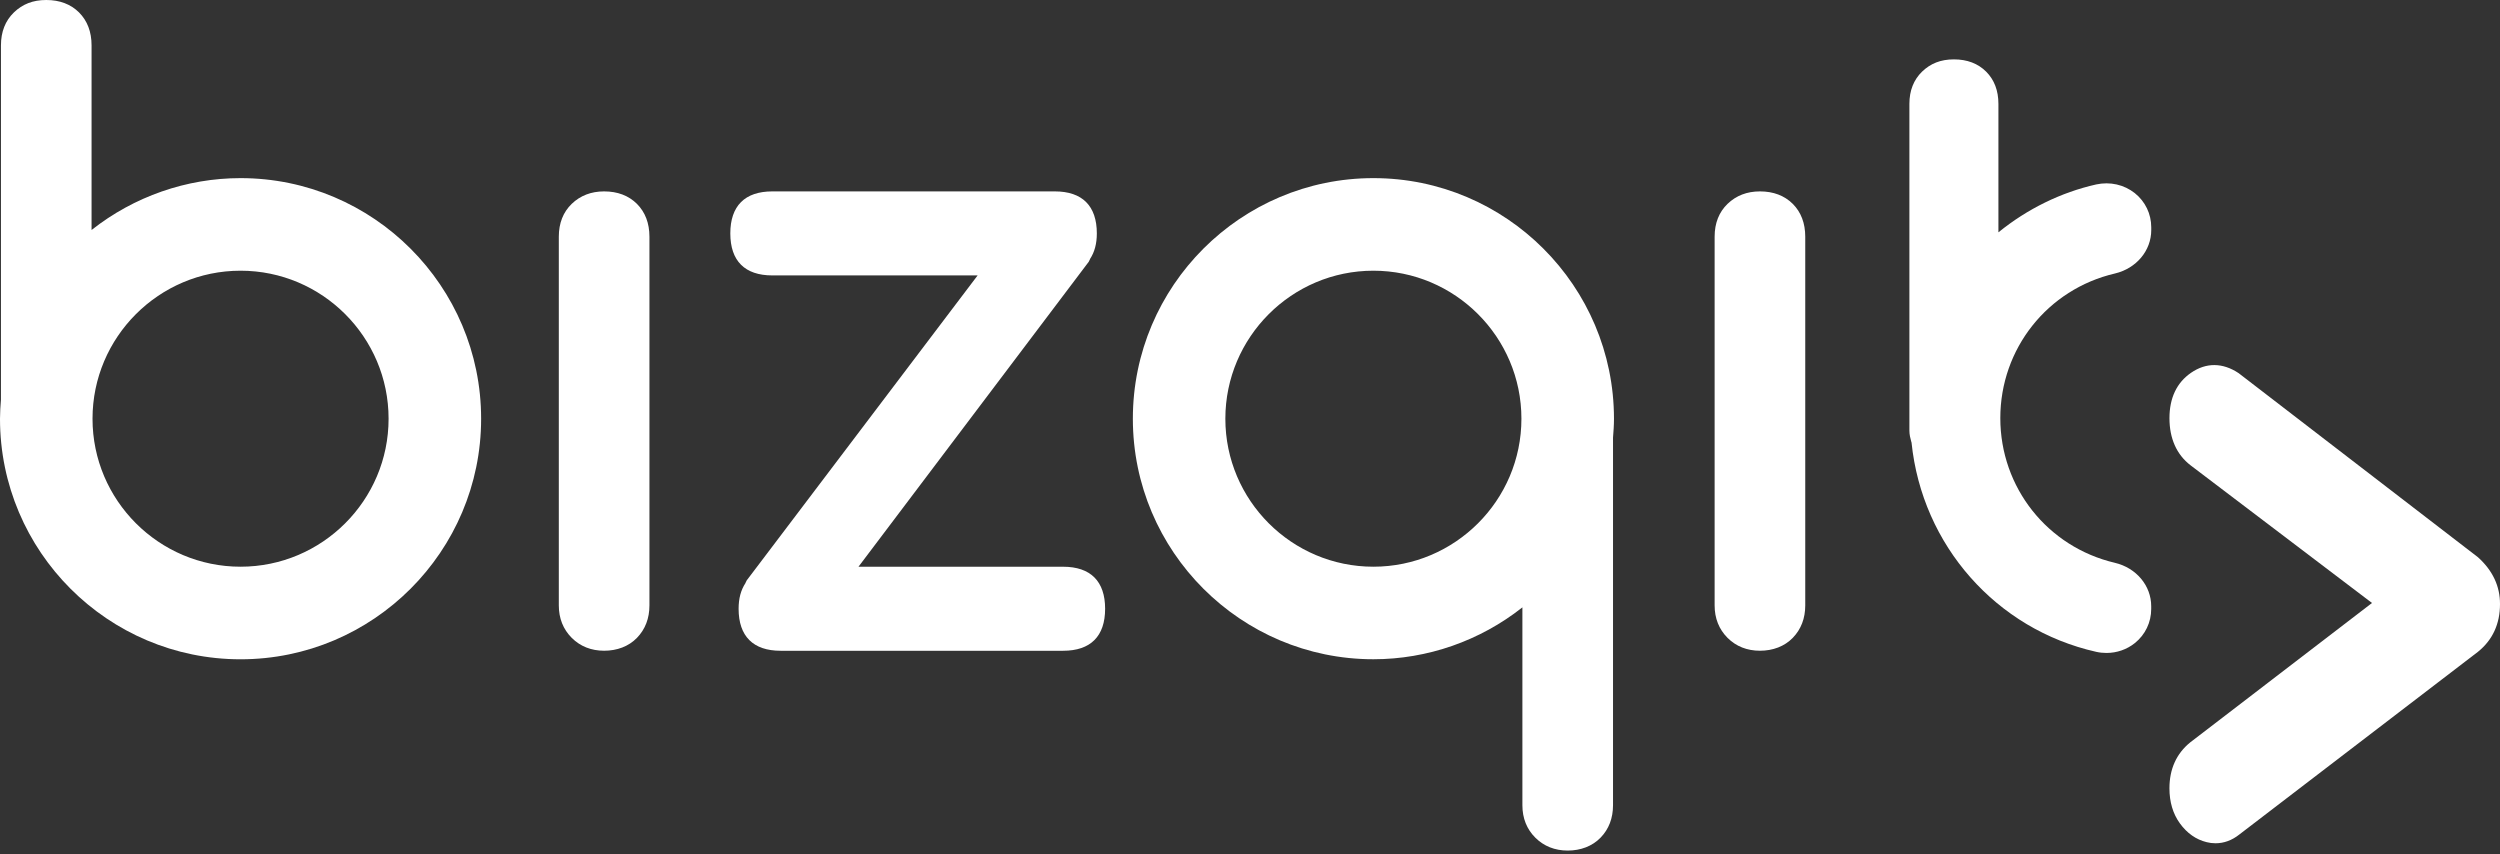
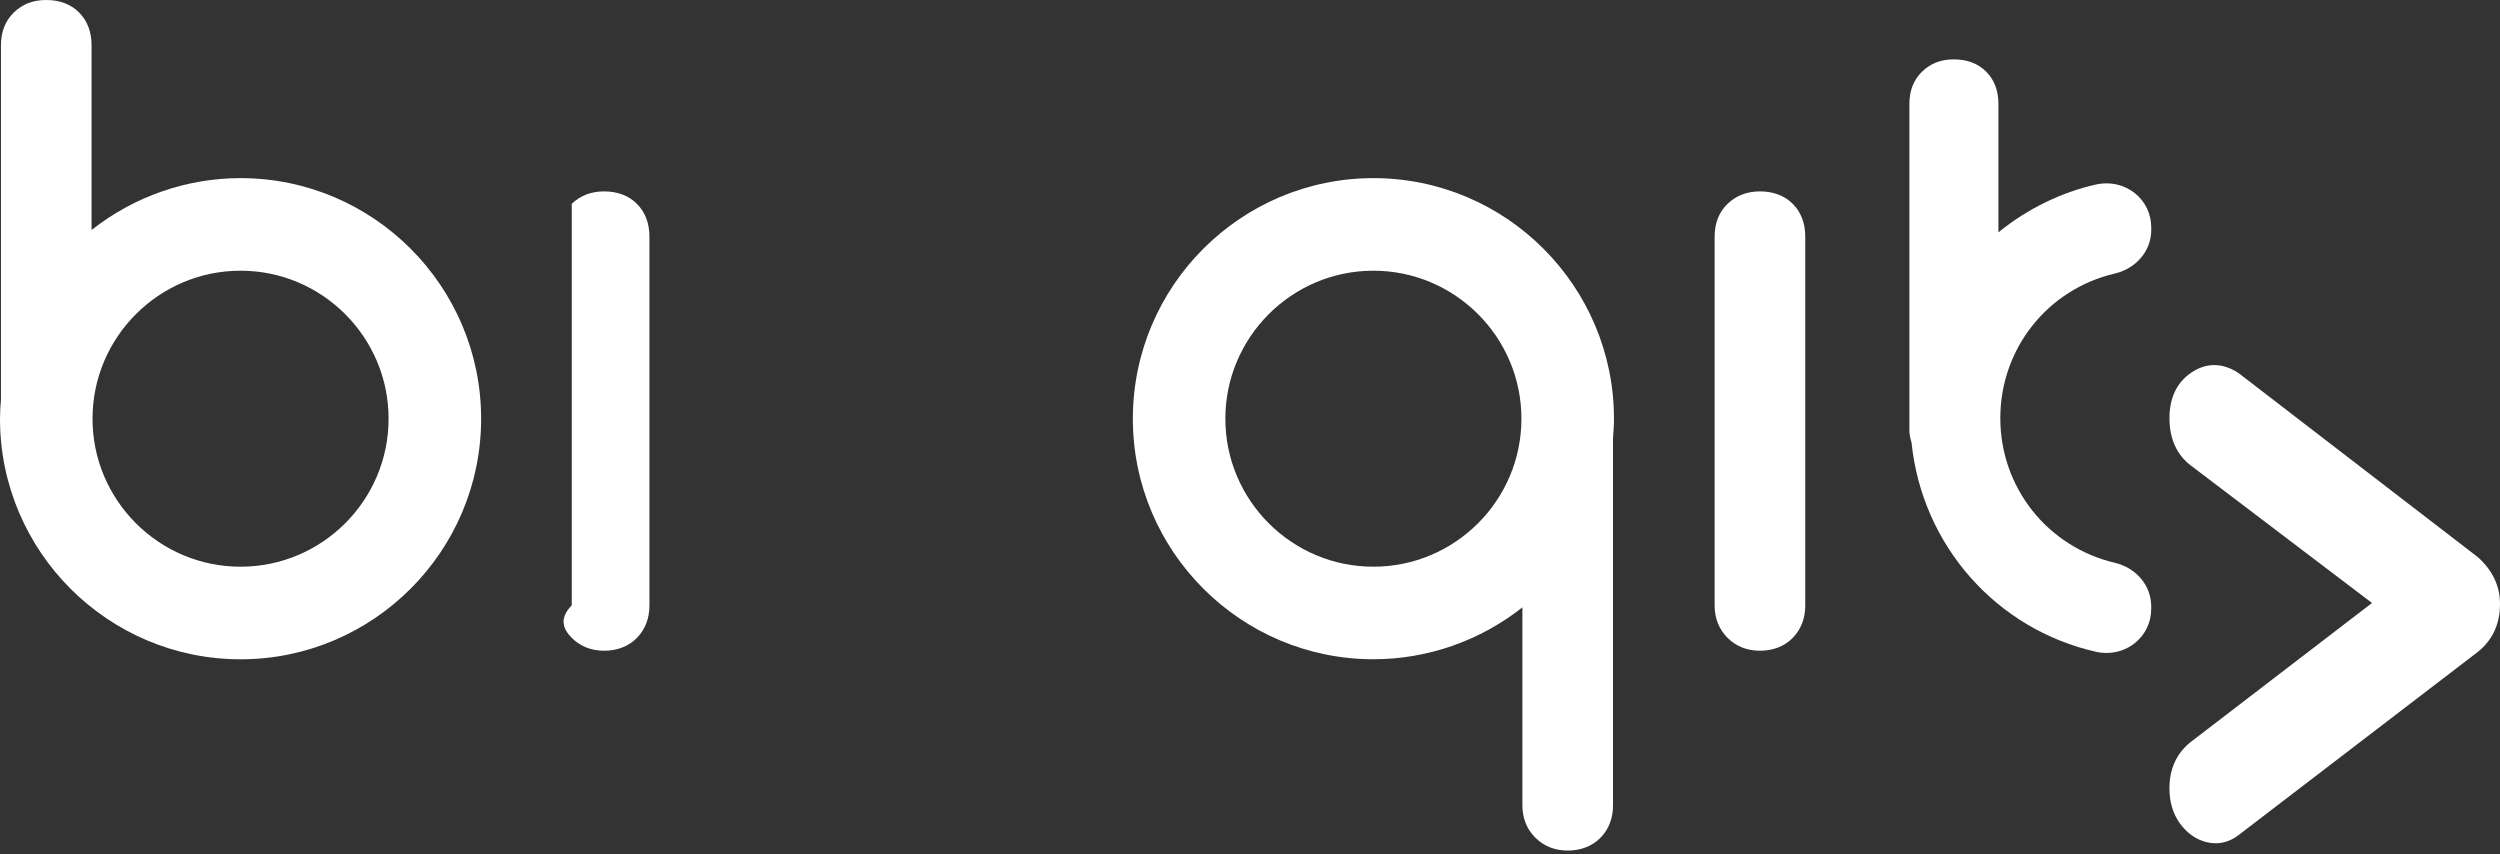
<svg xmlns="http://www.w3.org/2000/svg" width="120" height="41" viewBox="0 0 120 41" fill="none">
  <rect x="0" y="0" width="120" height="41" fill="#333333" stroke="none" />
-   <path d="M28.997 9.187C28.379 9.187 27.857 9.387 27.444 9.784C27.032 10.182 26.823 10.712 26.823 11.362V29.058C26.823 29.681 27.032 30.205 27.443 30.617C27.853 31.026 28.379 31.235 28.999 31.235C29.619 31.235 30.178 31.027 30.576 30.615C30.973 30.204 31.173 29.68 31.173 29.06V11.362C31.173 10.715 30.971 10.184 30.573 9.785C30.173 9.388 29.643 9.187 28.997 9.187V9.187Z" fill="white" />
-   <path d="M51.03 27.203H41.207L52.261 12.563L52.322 12.437L52.319 12.435C52.541 12.1 52.648 11.695 52.648 11.204C52.648 9.884 51.951 9.187 50.632 9.187H37.071C35.754 9.187 35.055 9.884 35.055 11.204C35.055 12.524 35.752 13.22 37.071 13.22H46.926L35.842 27.859L35.781 27.985L35.783 27.987C35.561 28.322 35.453 28.727 35.453 29.221C35.453 30.538 36.15 31.237 37.469 31.237H51.03C52.349 31.237 53.046 30.54 53.046 29.221C53.046 27.902 52.349 27.203 51.03 27.203Z" fill="white" />
+   <path d="M28.997 9.187C28.379 9.187 27.857 9.387 27.444 9.784V29.058C26.823 29.681 27.032 30.205 27.443 30.617C27.853 31.026 28.379 31.235 28.999 31.235C29.619 31.235 30.178 31.027 30.576 30.615C30.973 30.204 31.173 29.68 31.173 29.06V11.362C31.173 10.715 30.971 10.184 30.573 9.785C30.173 9.388 29.643 9.187 28.997 9.187V9.187Z" fill="white" />
  <path d="M84.477 9.187C83.858 9.187 83.337 9.387 82.924 9.784C82.511 10.182 82.302 10.712 82.302 11.362V29.058C82.302 29.681 82.511 30.205 82.922 30.617C83.332 31.026 83.858 31.235 84.478 31.235C85.098 31.235 85.657 31.027 86.055 30.615C86.452 30.204 86.652 29.68 86.652 29.06V11.362C86.652 10.715 86.451 10.184 86.053 9.785C85.652 9.388 85.122 9.187 84.477 9.187Z" fill="white" />
  <path d="M11.546 8.55C8.956 8.55 6.429 9.433 4.395 11.04V2.176C4.395 1.529 4.193 0.998 3.795 0.598C3.397 0.202 2.866 0 2.22 0C1.575 0 1.08 0.2 0.667 0.597C0.255 0.997 0.046 1.527 0.046 2.176V19.18C0.023 19.472 0 19.784 0 20.099C0 26.465 5.18 31.646 11.546 31.646C17.913 31.646 23.094 26.465 23.094 20.099C23.094 13.732 17.914 8.55 11.546 8.55V8.55ZM18.652 20.099C18.652 24.016 15.463 27.202 11.546 27.202C7.629 27.202 4.441 24.015 4.441 20.099C4.441 16.184 7.629 12.994 11.546 12.994C15.463 12.994 18.652 16.181 18.652 20.099Z" fill="white" />
  <path d="M65.924 8.55C59.557 8.55 54.377 13.73 54.377 20.098C54.377 26.465 59.557 31.644 65.924 31.644C68.514 31.644 71.041 30.762 73.075 29.153V38.65C73.075 39.274 73.284 39.798 73.695 40.208C74.105 40.617 74.631 40.827 75.251 40.827C75.871 40.827 76.43 40.618 76.828 40.207C77.225 39.798 77.425 39.273 77.425 38.651V21.008C77.448 20.718 77.471 20.411 77.471 20.099C77.47 13.732 72.29 8.55 65.924 8.55V8.55ZM73.028 20.099C73.028 24.016 69.839 27.202 65.922 27.202C62.005 27.202 58.817 24.015 58.817 20.099C58.817 16.184 62.005 12.994 65.922 12.994C69.839 12.994 73.028 16.181 73.028 20.099Z" fill="white" />
  <path class="gradient" d="M118.94 26.746L107.452 17.909C106.684 17.401 105.896 17.394 105.168 17.895C104.482 18.37 104.134 19.103 104.134 20.074C104.134 21.044 104.476 21.82 105.147 22.335L113.856 28.943L105.128 35.636C104.469 36.173 104.133 36.915 104.133 37.84C104.133 38.497 104.302 39.063 104.633 39.52C104.977 39.995 105.41 40.299 105.916 40.423C106.053 40.459 106.198 40.477 106.345 40.477C106.749 40.477 107.133 40.337 107.484 40.059L118.94 31.288C119.643 30.722 120 29.952 120 28.996C120.003 28.135 119.645 27.378 118.94 26.746V26.746Z" fill="white" />
  <path d="M101.516 13.128C102.544 12.886 103.26 12.03 103.26 11.046V10.91C103.26 10.27 102.974 9.674 102.475 9.274C101.956 8.86 101.28 8.71 100.618 8.853C98.927 9.234 97.309 10.027 95.924 11.152V4.987C95.924 4.35 95.727 3.83 95.335 3.439C94.944 3.048 94.423 2.85 93.788 2.85C93.153 2.85 92.665 3.048 92.262 3.436C91.857 3.828 91.651 4.35 91.651 4.985V20.671C91.651 20.866 91.696 21.036 91.74 21.199L91.754 21.243C92.259 26.173 95.821 30.209 100.618 31.288C100.782 31.325 100.947 31.342 101.111 31.342C101.605 31.342 102.085 31.179 102.475 30.866C102.973 30.466 103.258 29.871 103.258 29.23V29.098C103.258 28.113 102.542 27.258 101.515 27.015C98.276 26.254 96.015 23.399 96.015 20.07C96.015 16.74 98.277 13.886 101.516 13.128V13.128Z" fill="white" />
</svg>